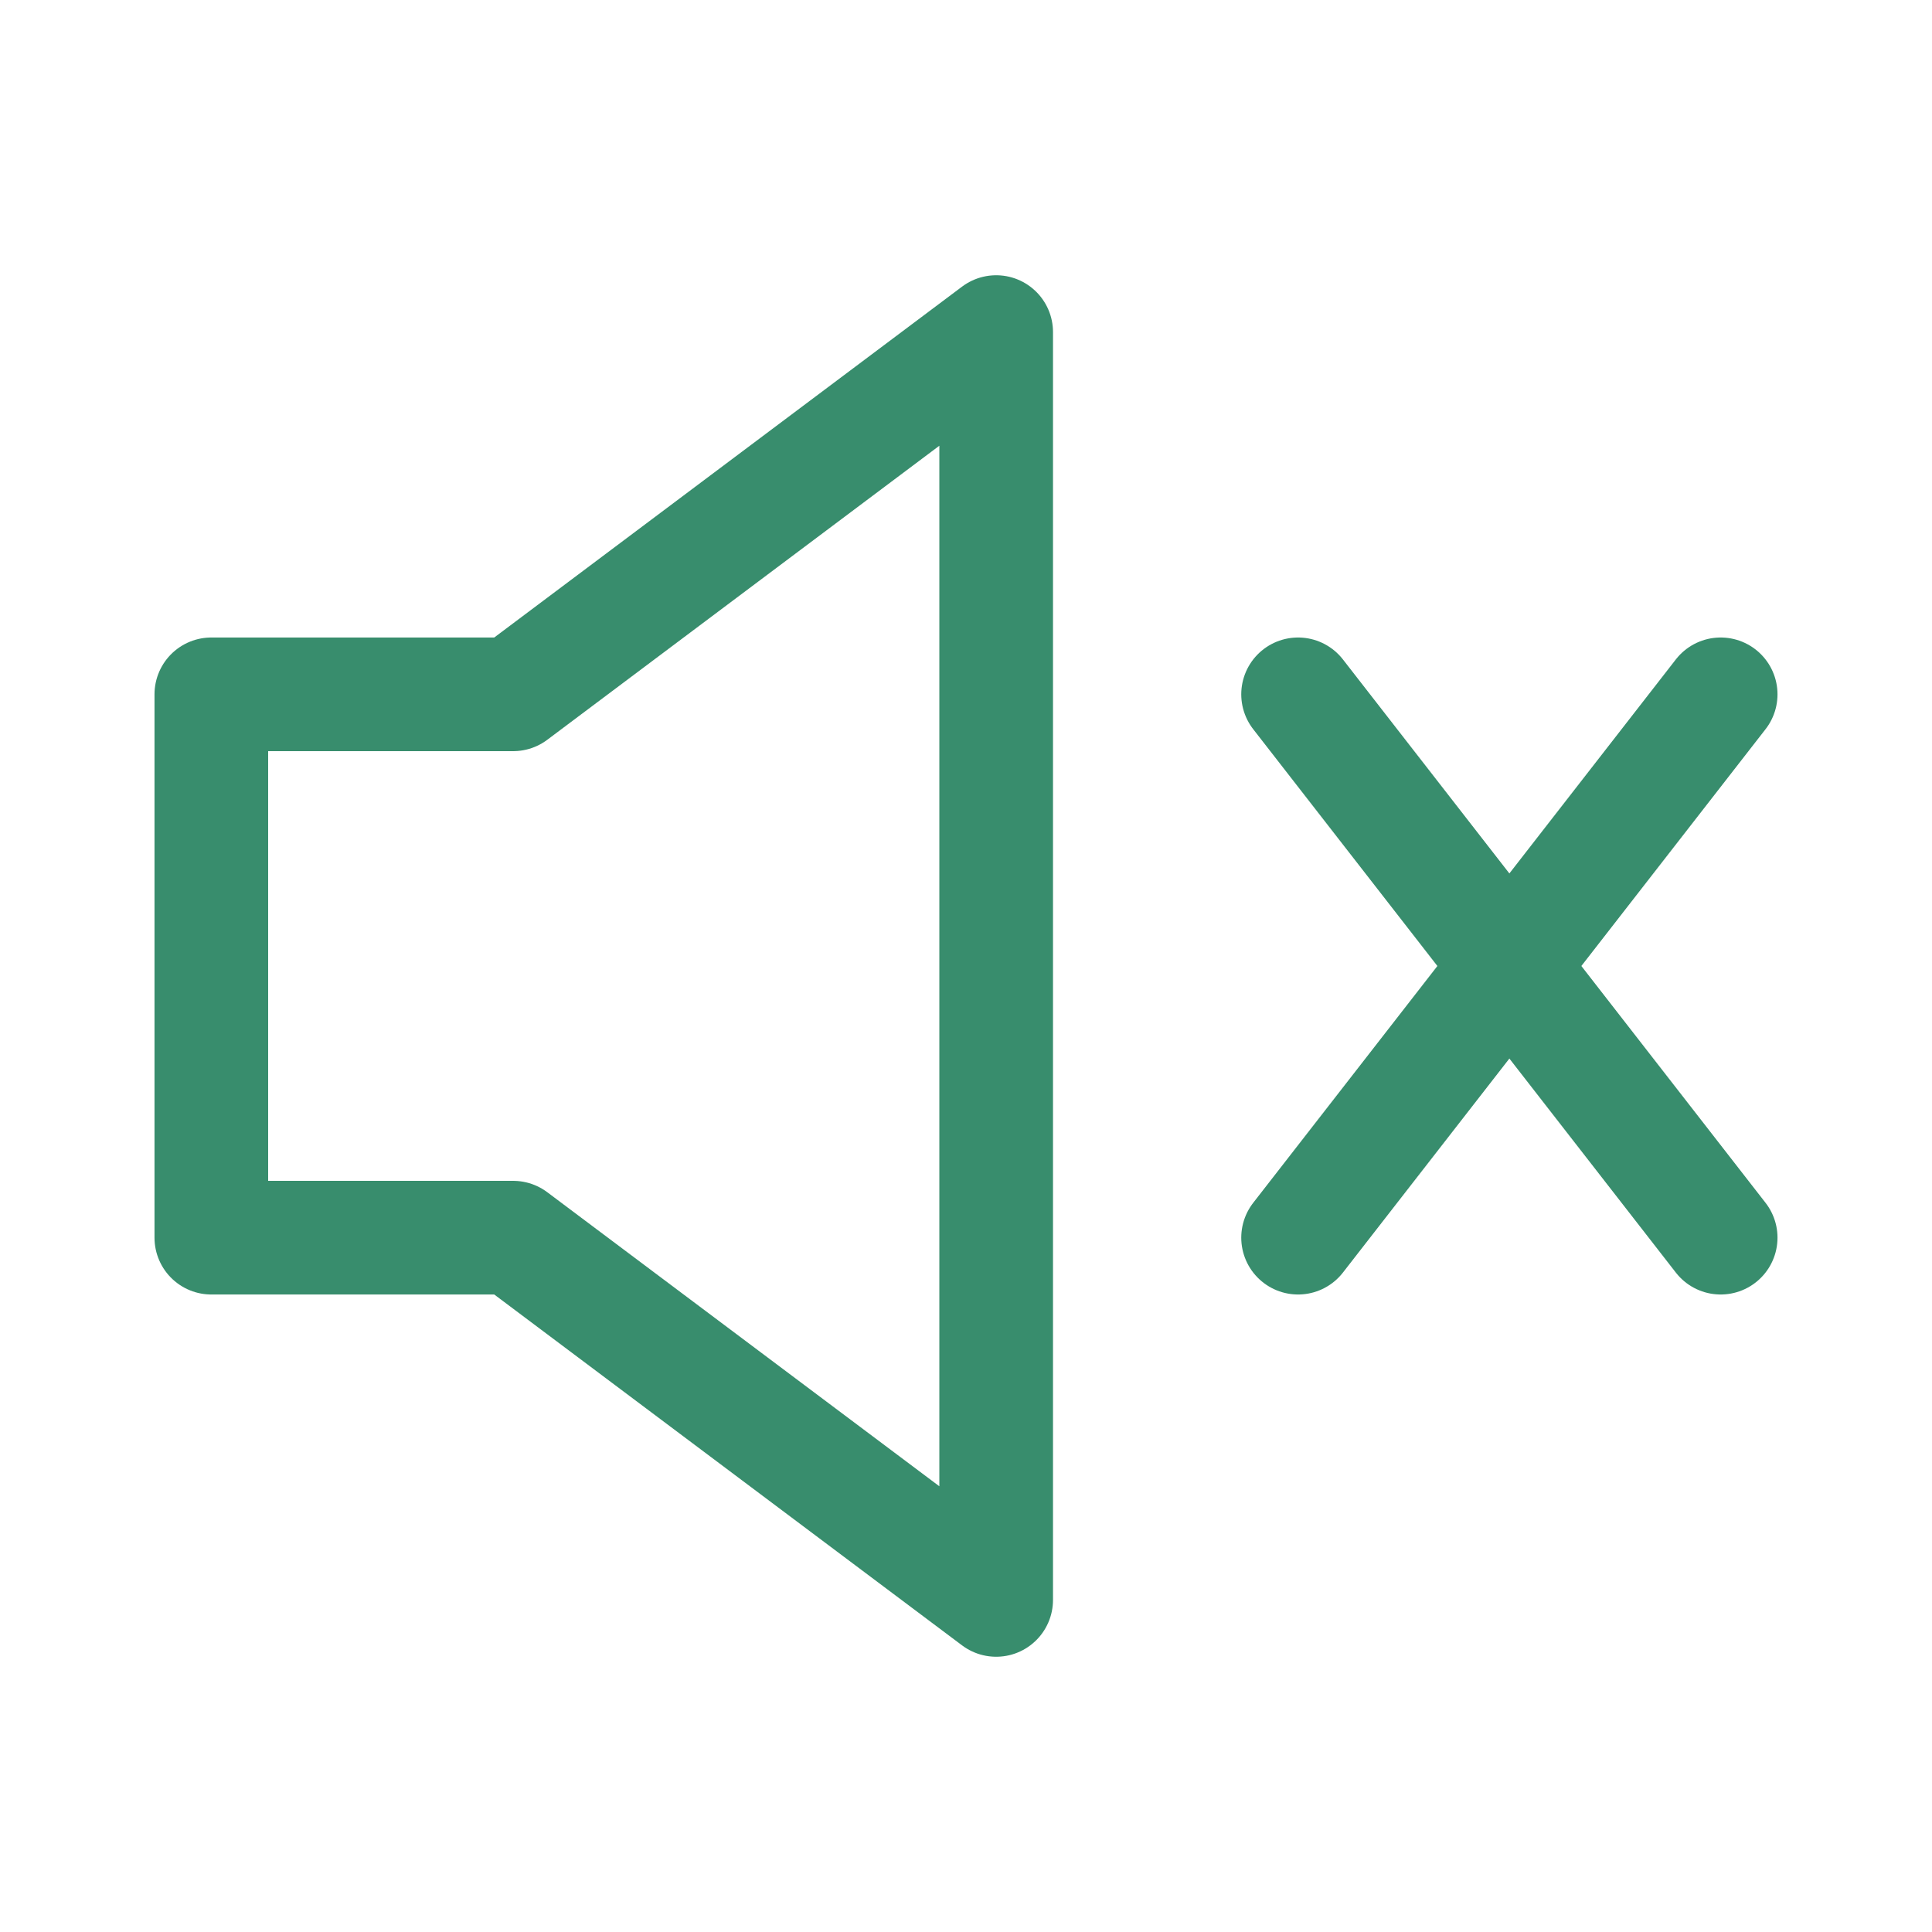
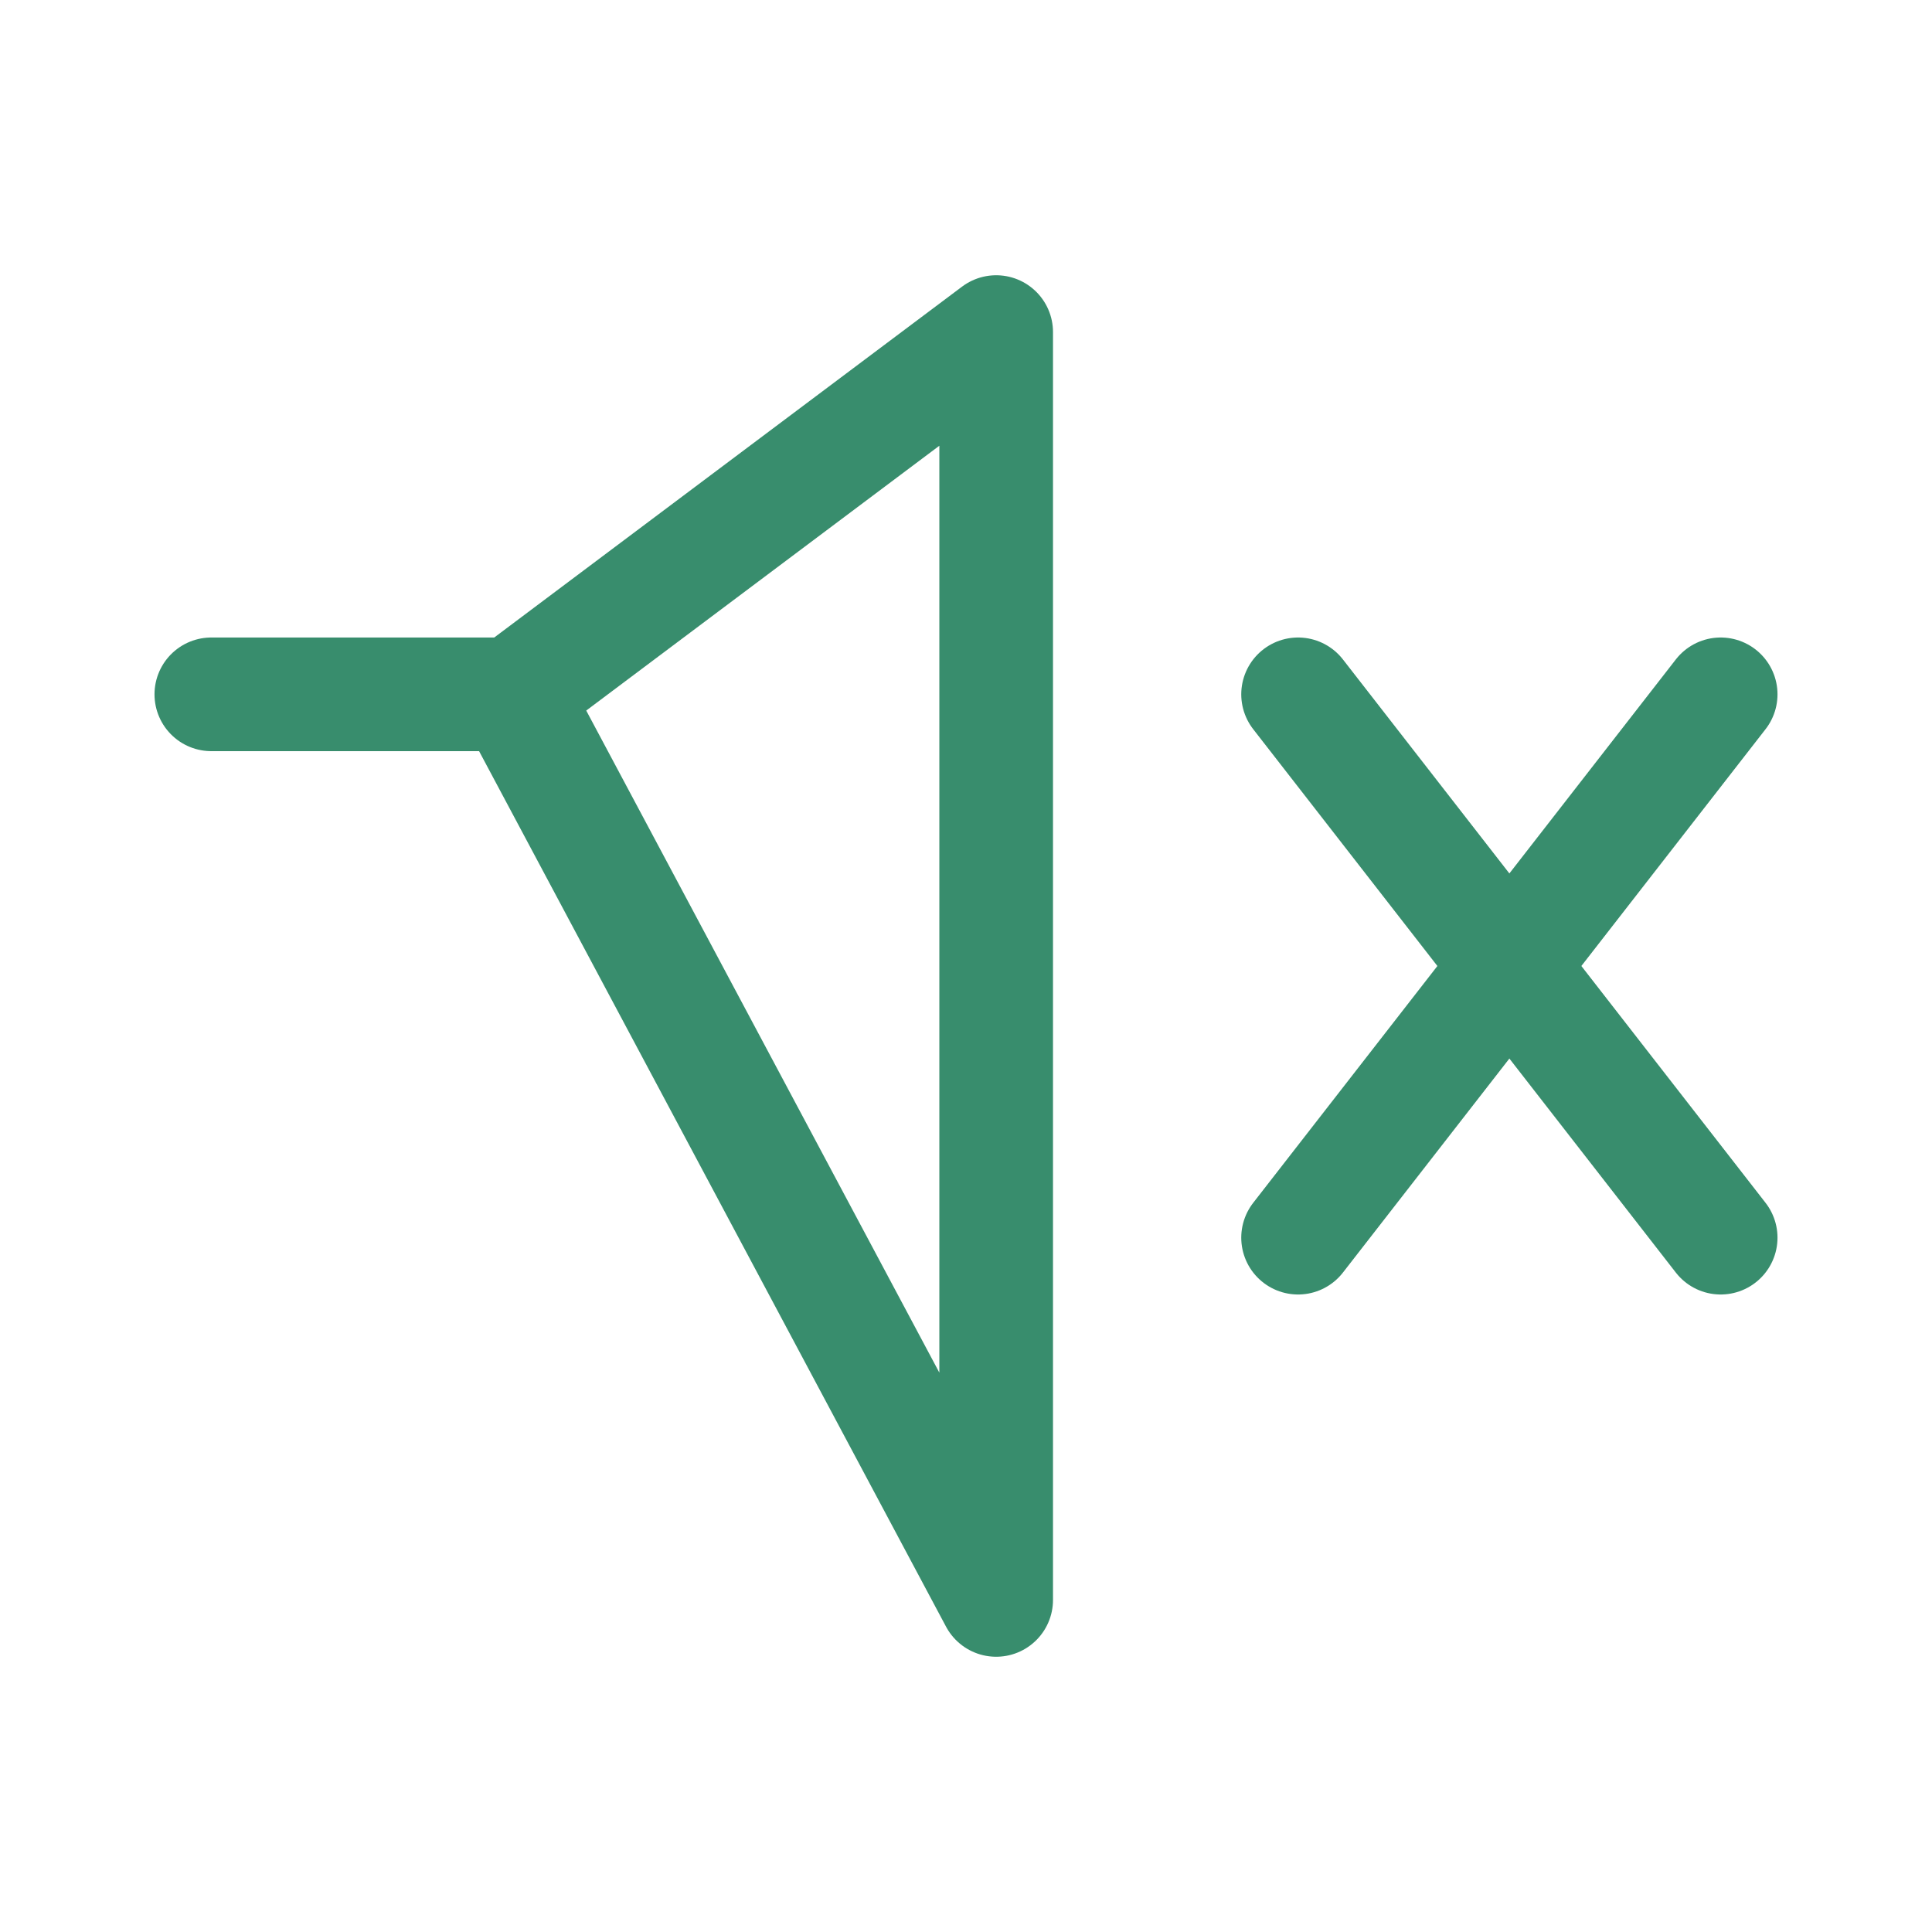
<svg xmlns="http://www.w3.org/2000/svg" width="34" height="34" viewBox="0 0 34 34" fill="none">
-   <path d="M30.281 12.219L22.844 21.781M22.844 12.219L30.281 21.781M3.719 12.219V21.781H9.031L17.531 28.156V5.844L9.031 12.219H3.719Z" stroke="#388D6D" stroke-width="2" stroke-linecap="round" stroke-linejoin="round" />
+   <path d="M30.281 12.219L22.844 21.781M22.844 12.219L30.281 21.781M3.719 12.219H9.031L17.531 28.156V5.844L9.031 12.219H3.719Z" stroke="#388D6D" stroke-width="2" stroke-linecap="round" stroke-linejoin="round" />
</svg>